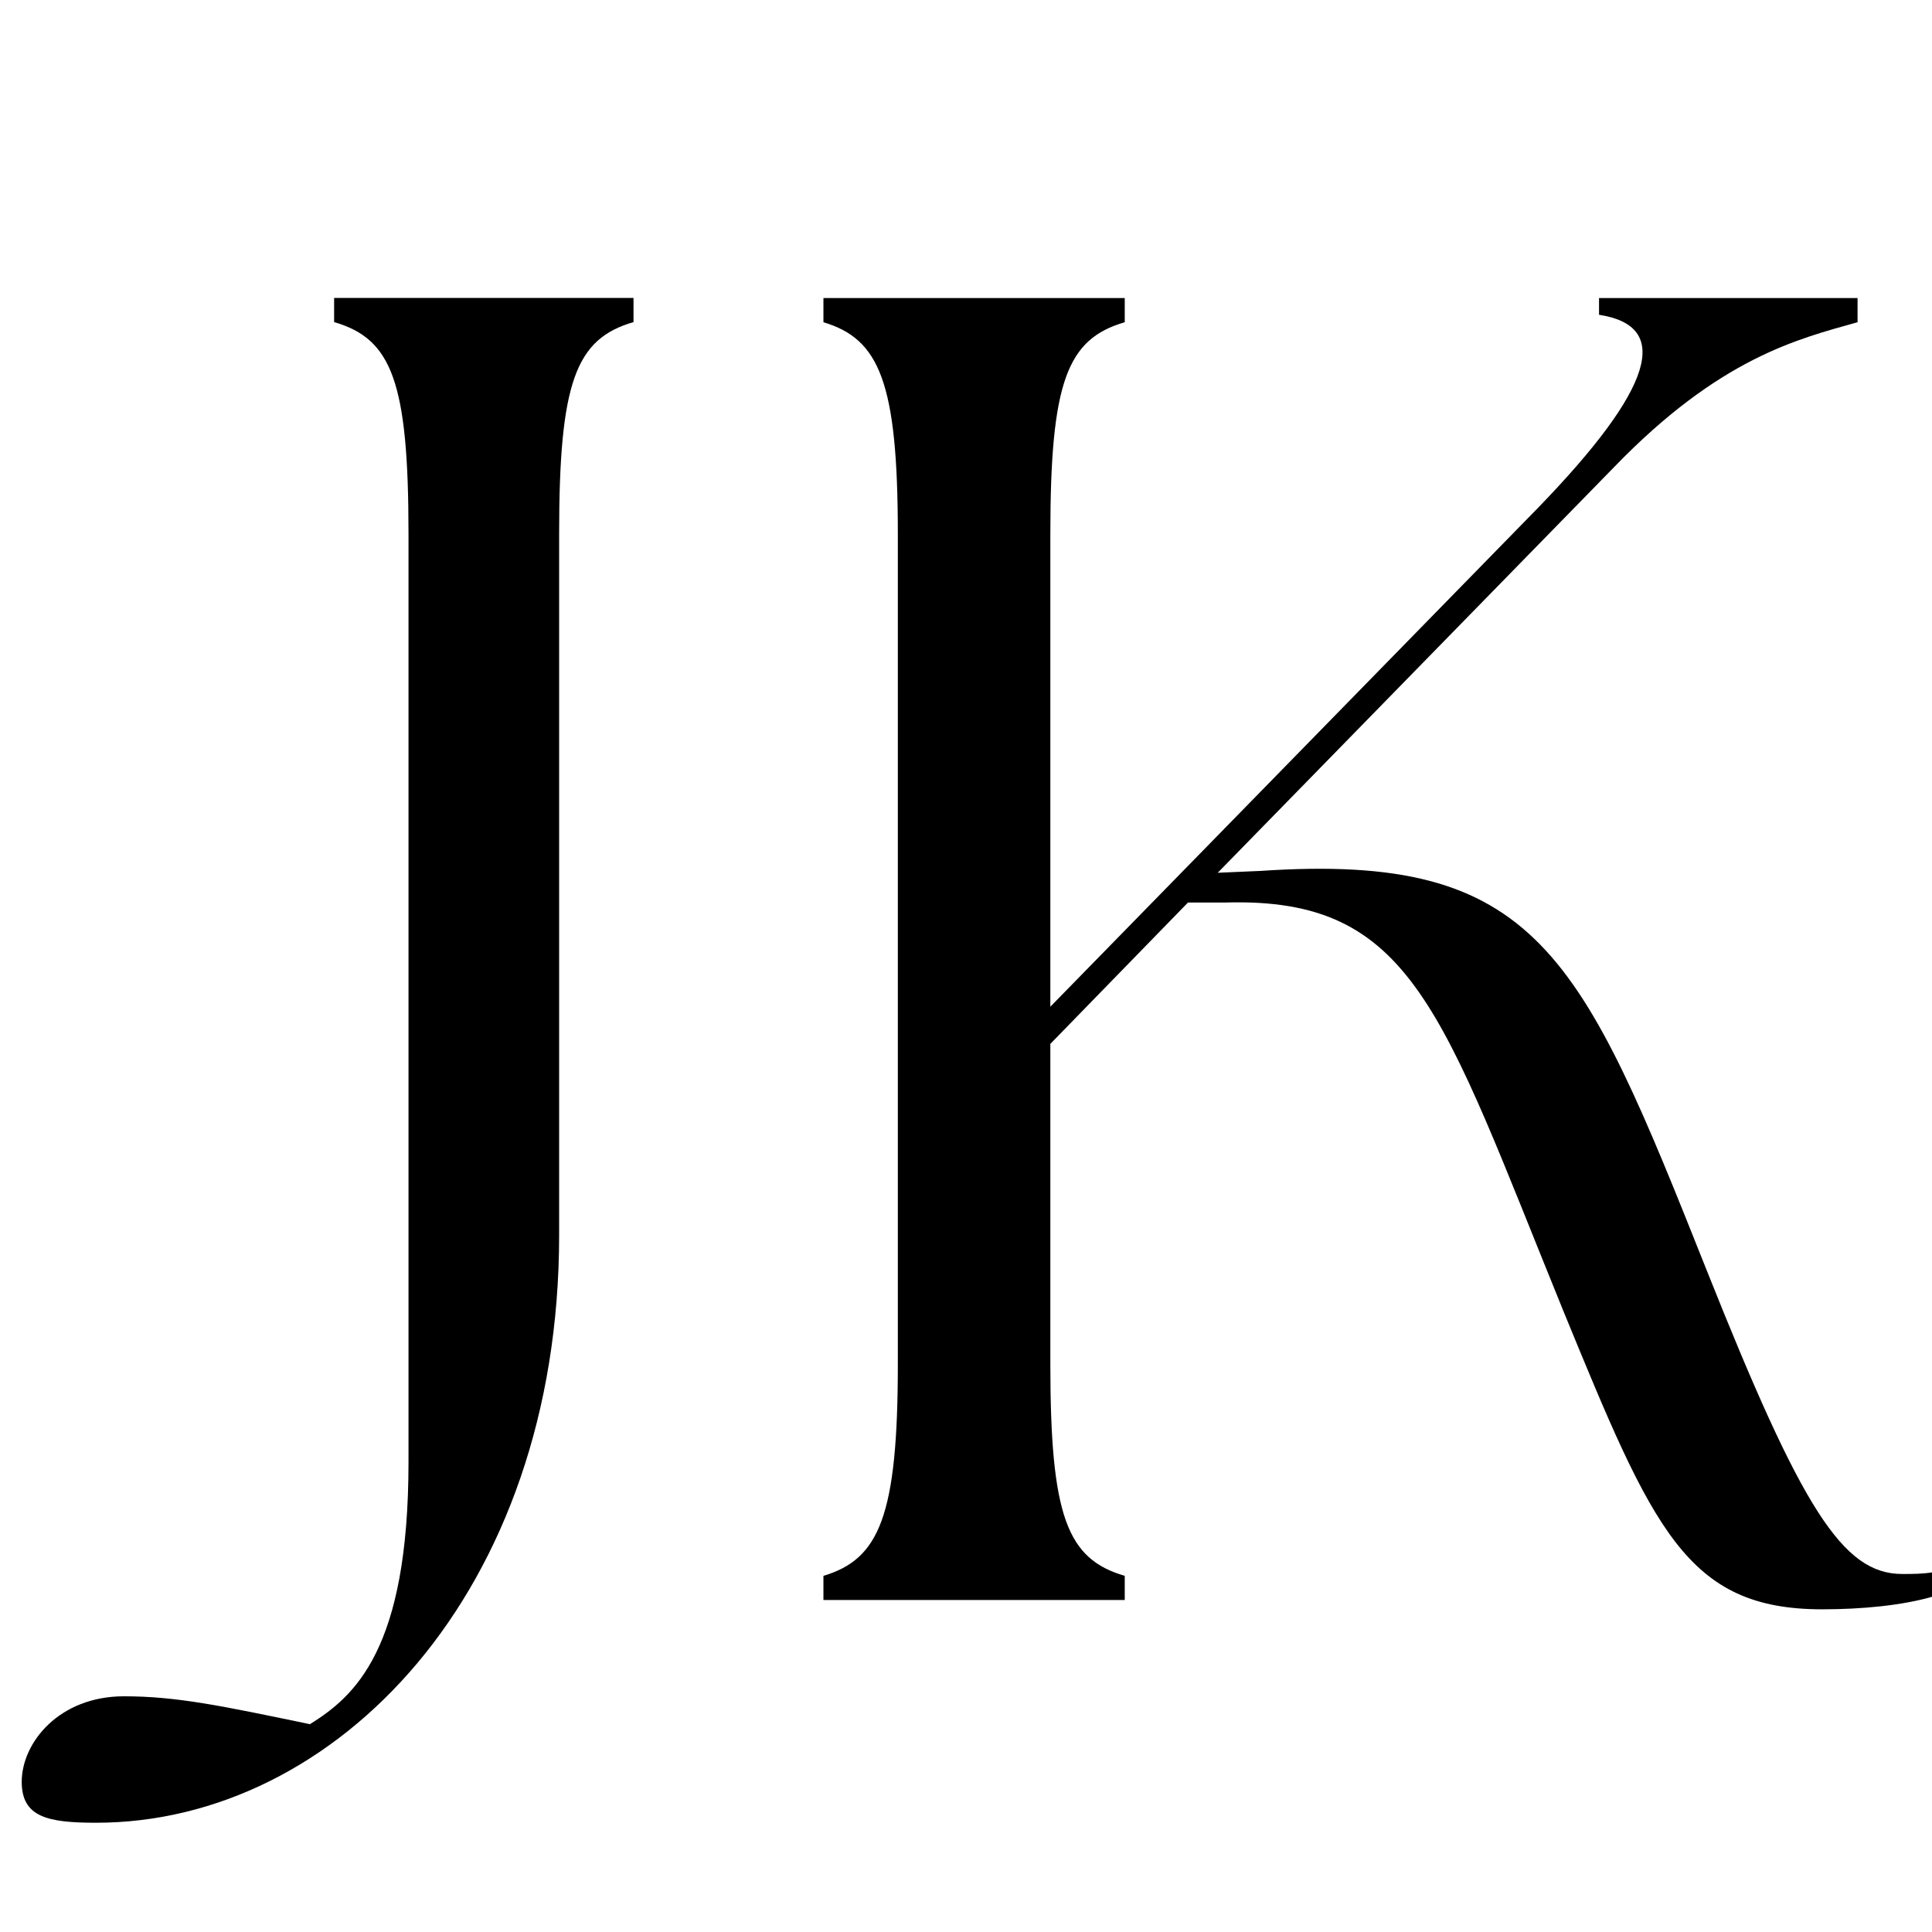
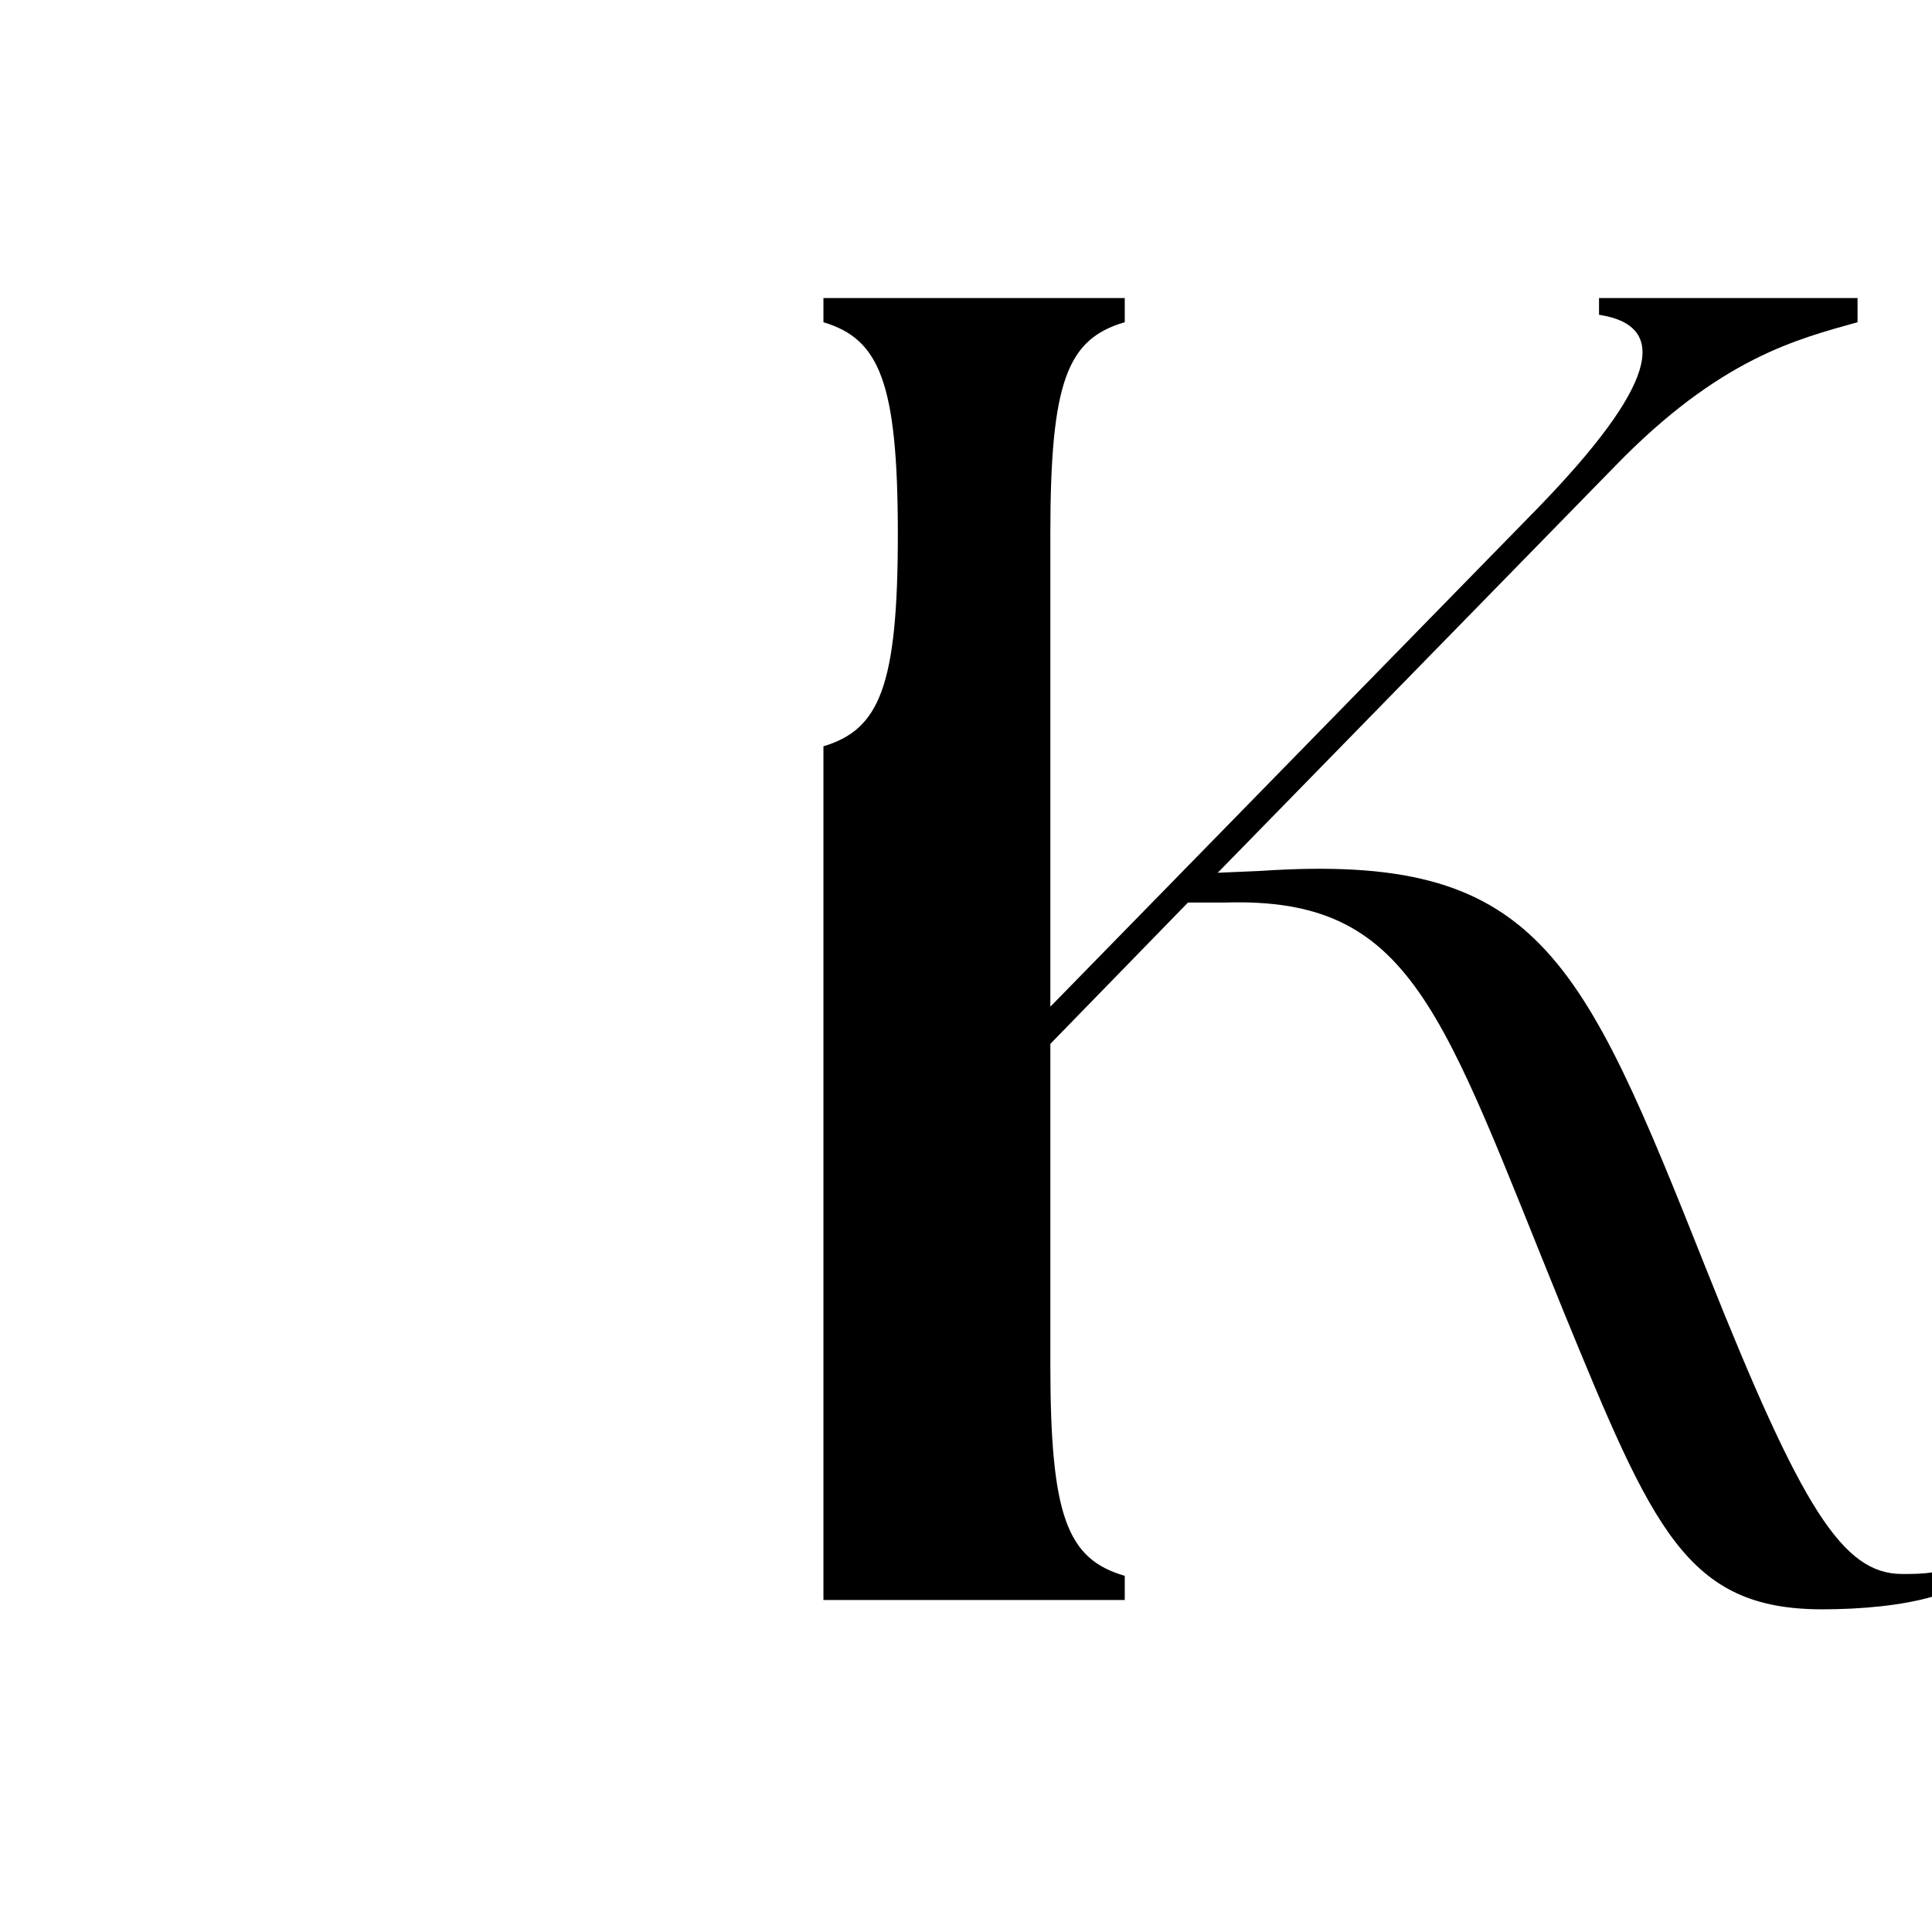
<svg xmlns="http://www.w3.org/2000/svg" xmlns:ns1="http://sodipodi.sourceforge.net/DTD/sodipodi-0.dtd" xmlns:ns2="http://www.inkscape.org/namespaces/inkscape" width="128" viewBox="0 0 96 96" height="128" preserveAspectRatio="xMidYMid meet" id="svg22" ns1:docname="Logo Favicon.svg" ns2:version="0.92.4 (5da689c313, 2019-01-14)">
  <defs id="defs4">
    <g id="g2" />
  </defs>
  <g id="g12" style="fill:#000000;fill-opacity:1" transform="matrix(0.154,0,0,0.154,-13.383,-11.075)">
    <g transform="translate(156.312,588.04)" id="g10">
      <g id="g8">
-         <path d="M -38.398,72 C 39,72 111,-2.398 111,-117.602 v -226.199 c 0,-49.199 5.398,-63 24,-68.398 V -420 H 38.398 v 7.801 c 18.602,5.398 24,19.199 24,68.398 v 299.402 c 0,60.598 -17.398,75.598 -31.797,84.598 -28.801,-6 -43.203,-9 -60,-9 -21,0 -33,15 -33,27.602 0,11.398 8.398,13.199 24,13.199 z m 0,0" id="path6" ns2:connector-curvature="0" />
-       </g>
+         </g>
    </g>
  </g>
  <g id="g20" style="fill:#000000;fill-opacity:1" transform="translate(0,-714)">
    <g transform="translate(321.911,588.04)" id="g18">
      <g id="g16">
-         <path d="m -280.995,205.464 h 14.972 v -1.202 c -2.865,-0.832 -3.697,-2.957 -3.697,-10.536 v -15.896 l 6.839,-7.024 h 1.848 c 9.335,-0.277 10.721,5.361 16.82,20.333 4.436,10.813 6.1,14.787 12.847,14.787 1.94,0 3.974,-0.185 5.545,-0.647 v -1.202 c -0.555,0.093 -1.017,0.093 -1.571,0.093 -2.958,0 -4.991,-3.235 -9.704,-15.065 -6.285,-15.804 -8.411,-20.795 -22.181,-19.87 l -2.126,0.092 19.686,-20.147 c 5.268,-5.453 9.149,-6.377 12.107,-7.209 v -1.202 h -12.846 v 0.832 c 3.604,0.555 2.773,3.605 -3.05,9.612 l -24.214,24.769 v -23.475 c 0,-7.578 0.832,-9.704 3.697,-10.536 v -1.202 h -14.972 v 1.202 c 2.773,0.832 3.697,2.957 3.697,10.536 v 41.22 c 0,7.578 -0.924,9.704 -3.697,10.536 z m 0,0" id="path14" ns2:connector-curvature="0" style="stroke-width:0.154" />
+         <path d="m -280.995,205.464 h 14.972 v -1.202 c -2.865,-0.832 -3.697,-2.957 -3.697,-10.536 v -15.896 l 6.839,-7.024 h 1.848 c 9.335,-0.277 10.721,5.361 16.82,20.333 4.436,10.813 6.1,14.787 12.847,14.787 1.94,0 3.974,-0.185 5.545,-0.647 v -1.202 c -0.555,0.093 -1.017,0.093 -1.571,0.093 -2.958,0 -4.991,-3.235 -9.704,-15.065 -6.285,-15.804 -8.411,-20.795 -22.181,-19.87 l -2.126,0.092 19.686,-20.147 c 5.268,-5.453 9.149,-6.377 12.107,-7.209 v -1.202 h -12.846 v 0.832 c 3.604,0.555 2.773,3.605 -3.05,9.612 l -24.214,24.769 v -23.475 c 0,-7.578 0.832,-9.704 3.697,-10.536 v -1.202 h -14.972 v 1.202 c 2.773,0.832 3.697,2.957 3.697,10.536 c 0,7.578 -0.924,9.704 -3.697,10.536 z m 0,0" id="path14" ns2:connector-curvature="0" style="stroke-width:0.154" />
      </g>
    </g>
  </g>
</svg>